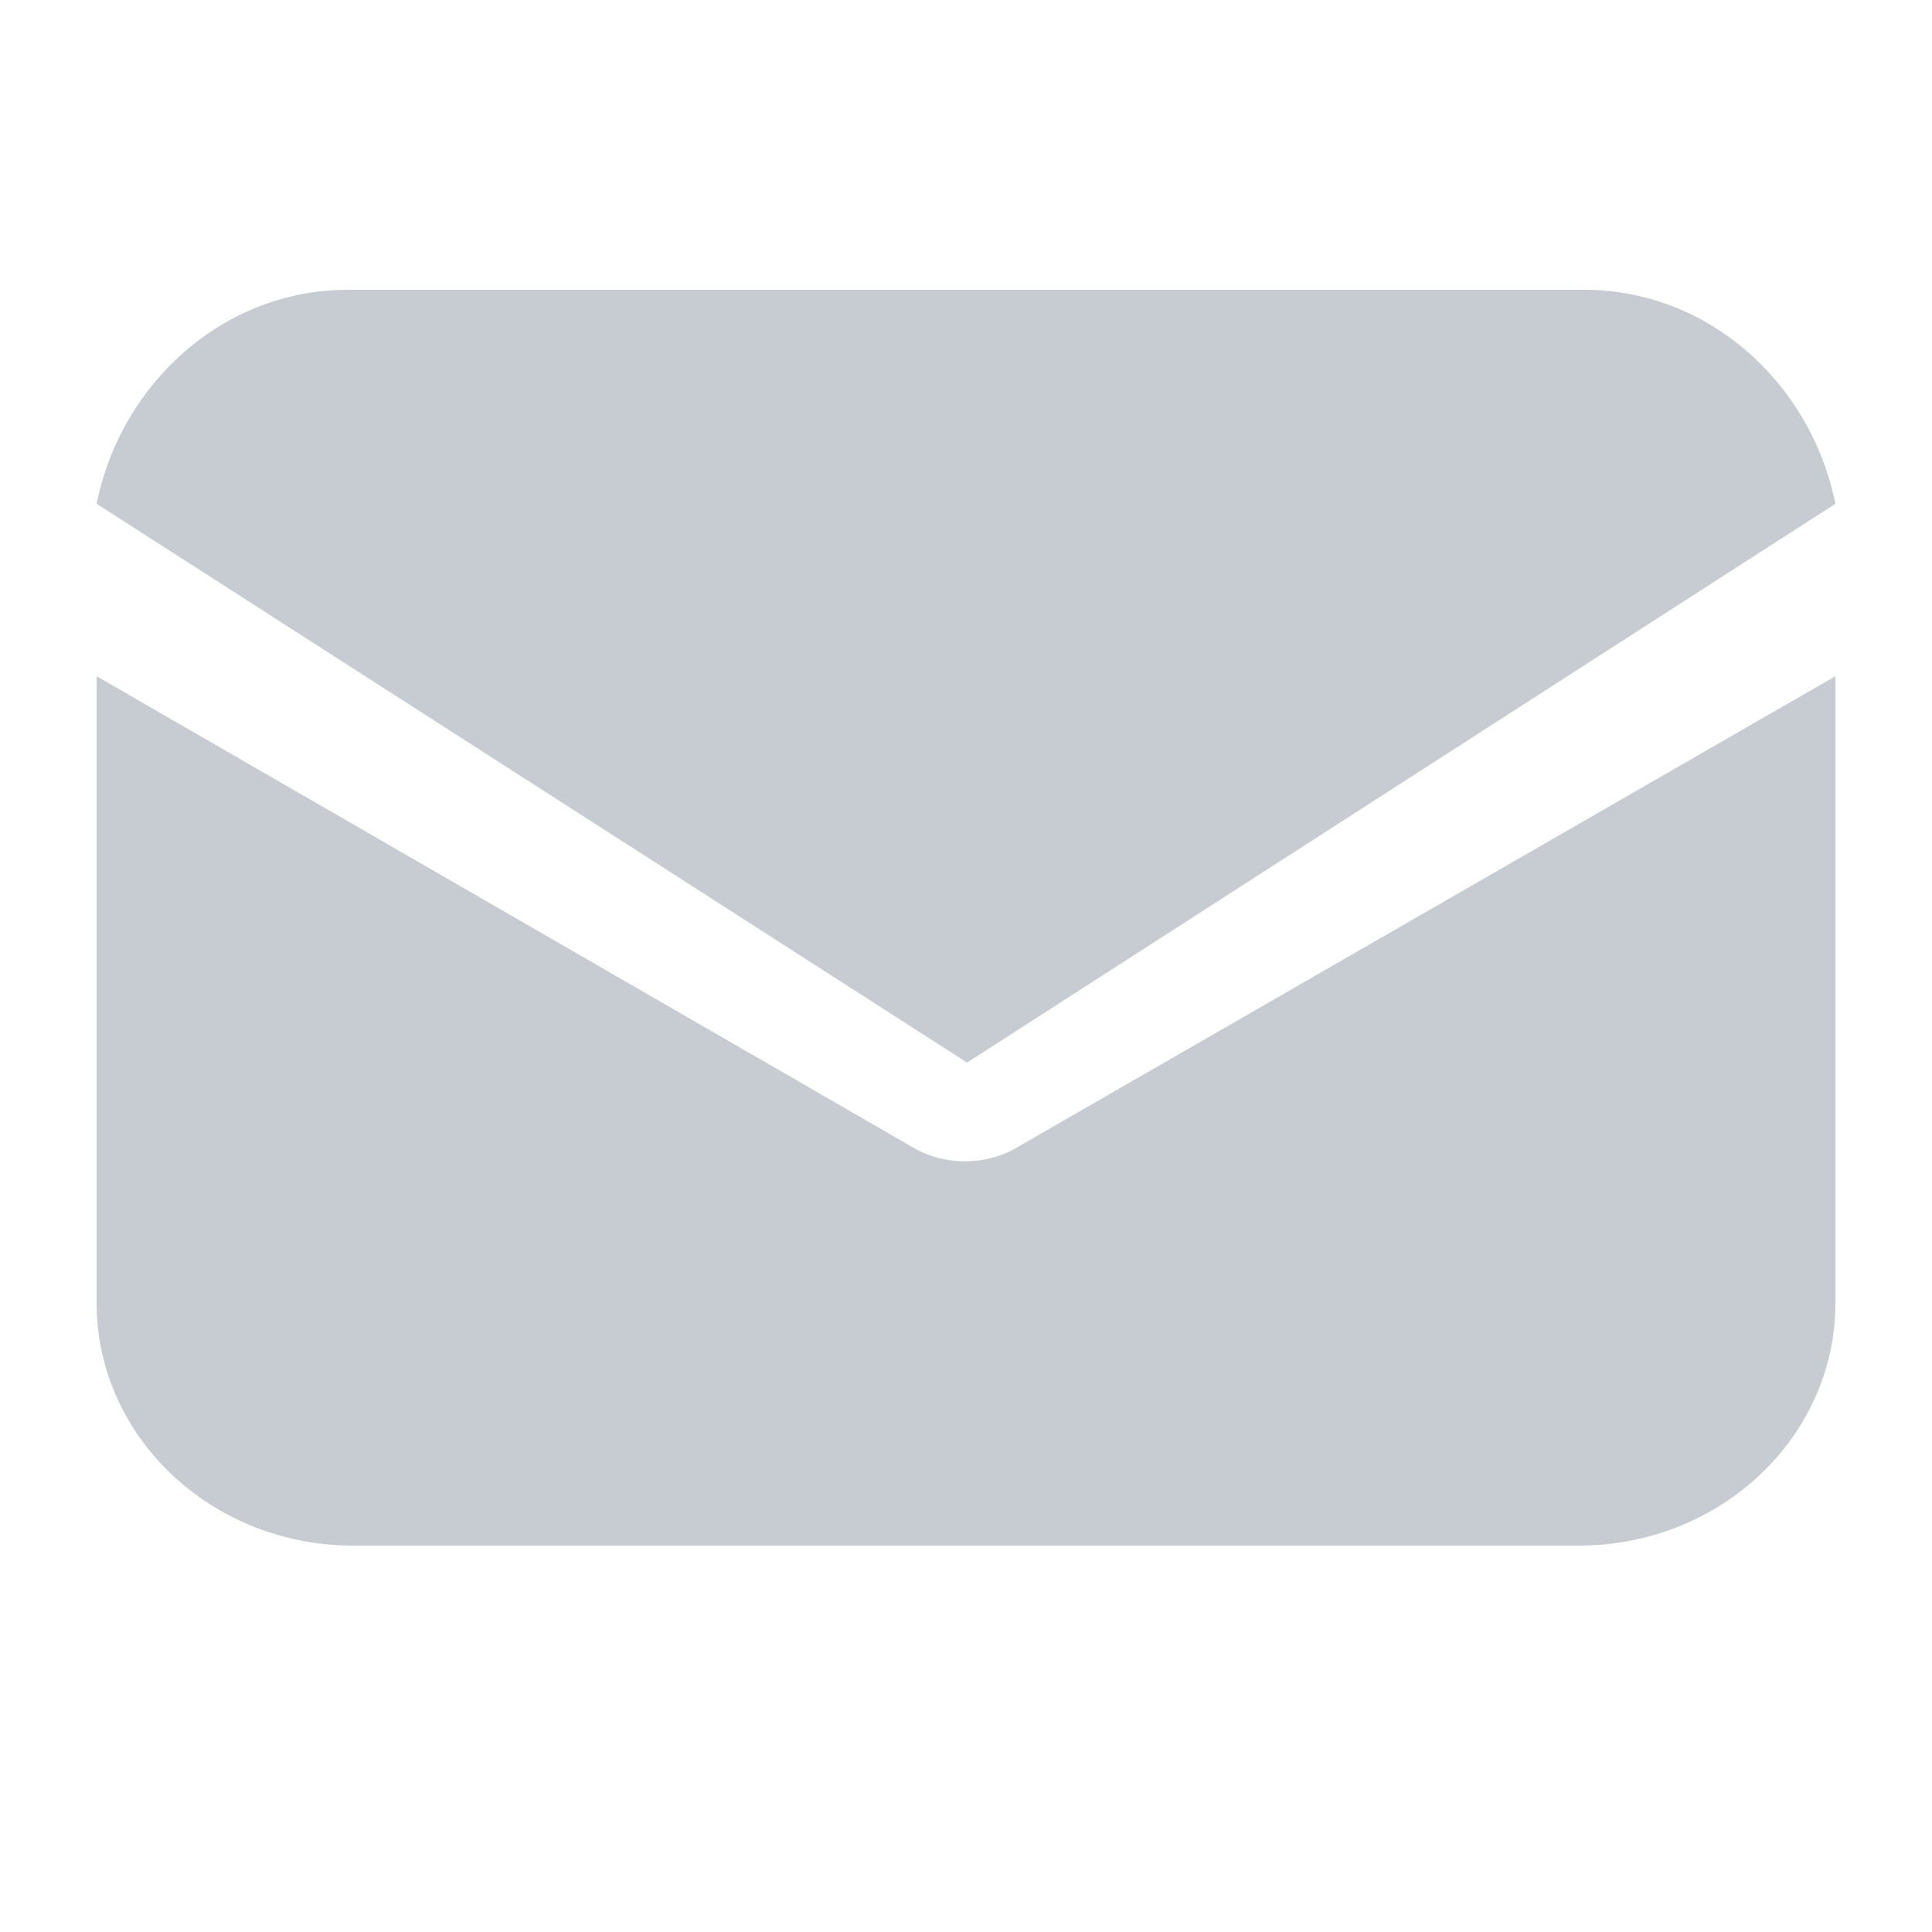
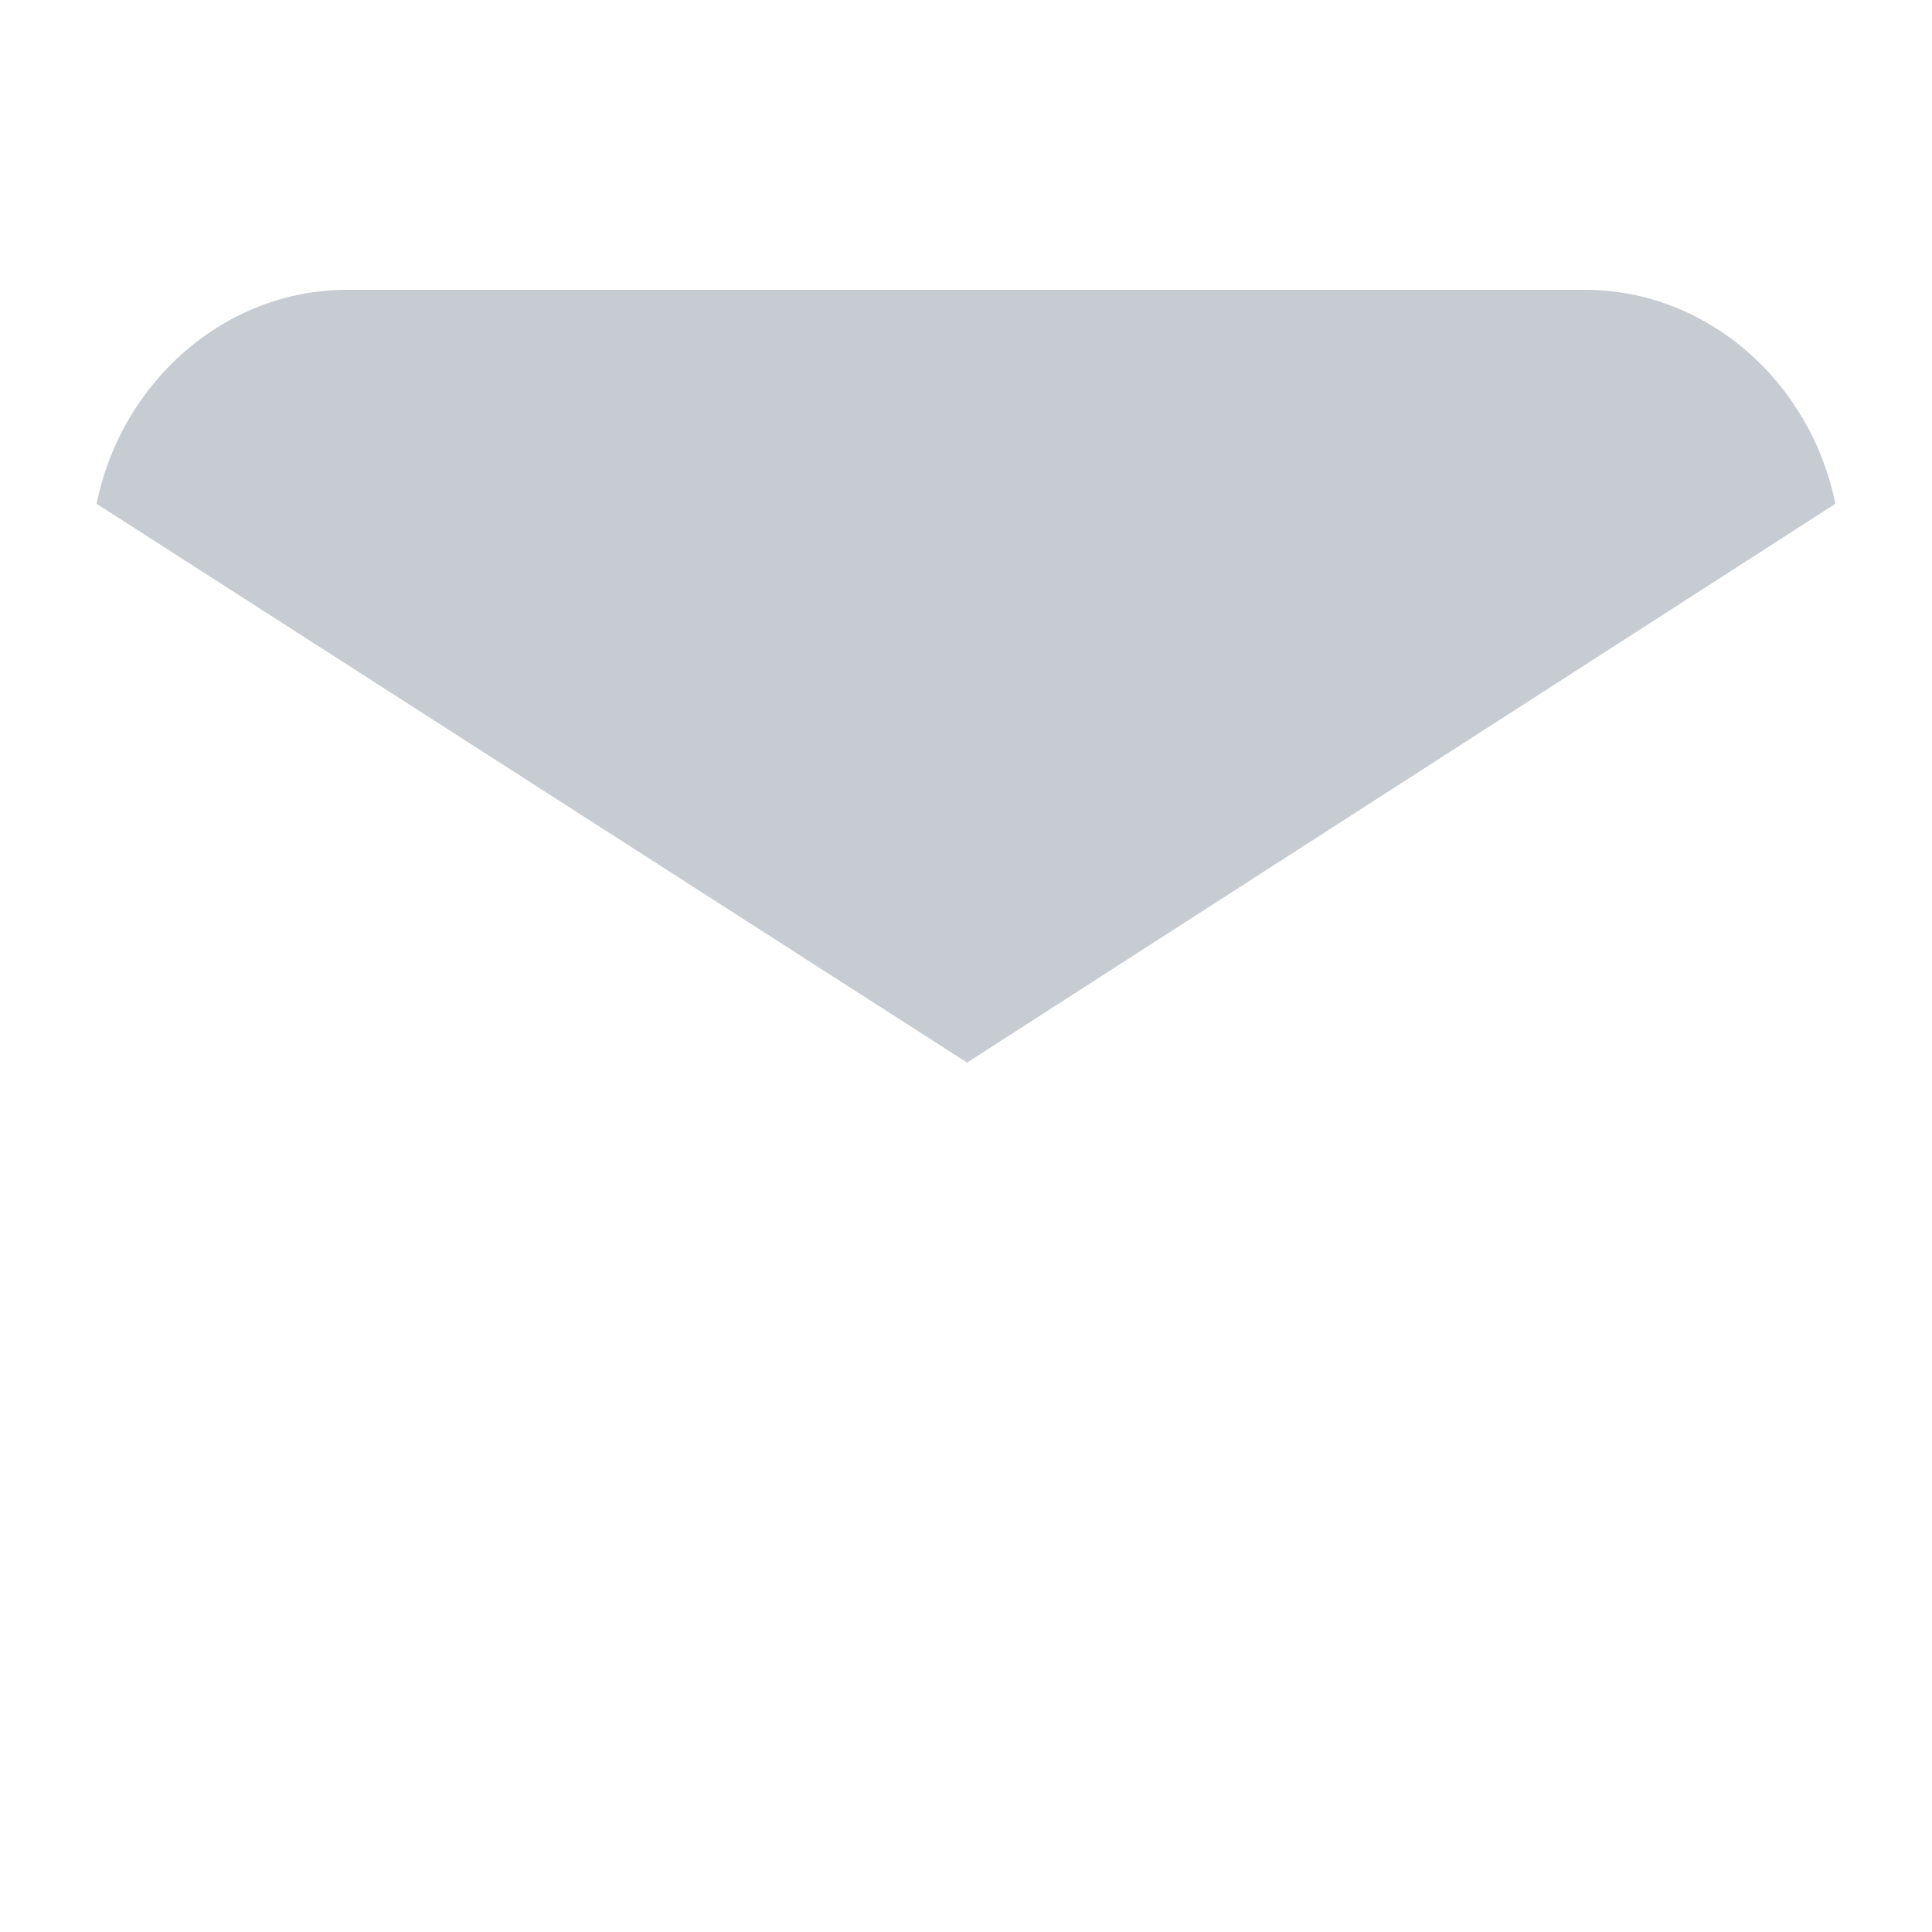
<svg xmlns="http://www.w3.org/2000/svg" width="20" height="20" viewBox="0 0 20 20" fill="none">
-   <path d="M10.521 11.882C10.351 11.982 10.159 12.022 9.989 12.022C9.819 12.022 9.628 11.982 9.458 11.882L1 7V13.489C1 14.875 2.19 16 3.656 16H16.344C17.81 16 19 14.875 19 13.489V7L10.521 11.882Z" fill="#C7CBD2" />
  <path d="M16.404 3H3.596C2.33 3 1.257 3.949 1 5.215L10.011 11L19 5.215C18.743 3.949 17.67 3 16.404 3Z" fill="#C7CBD2" />
</svg>